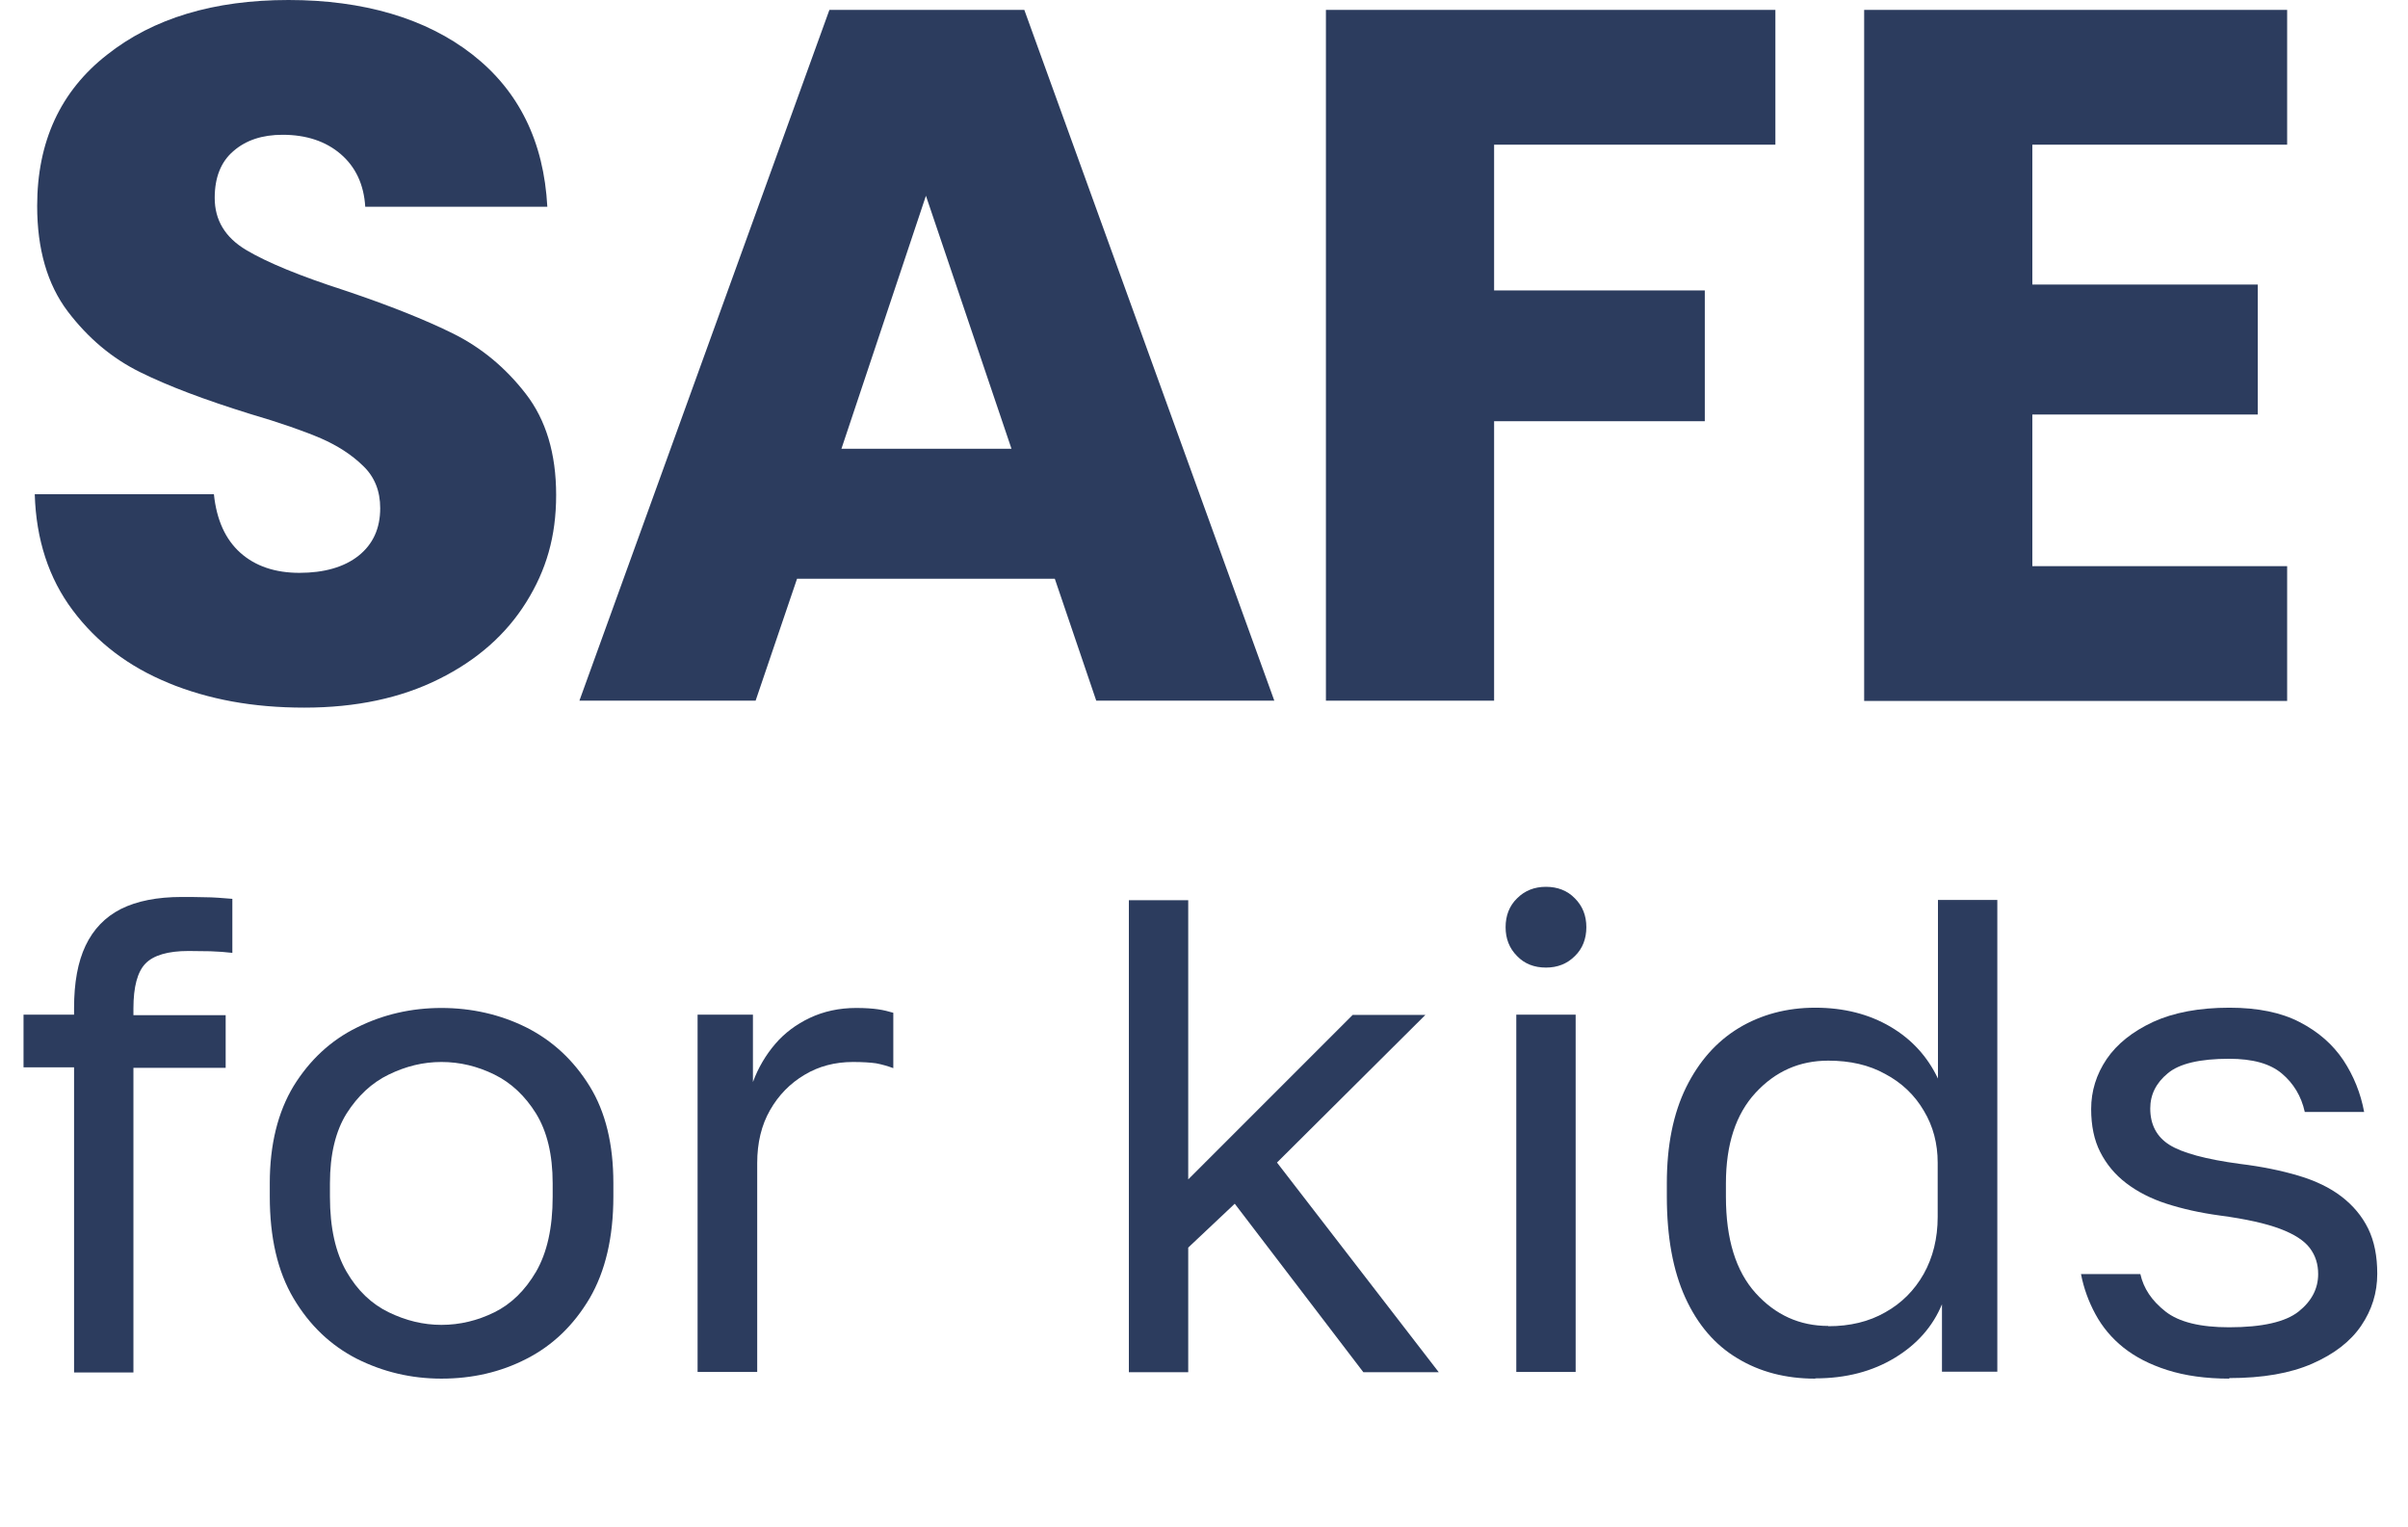
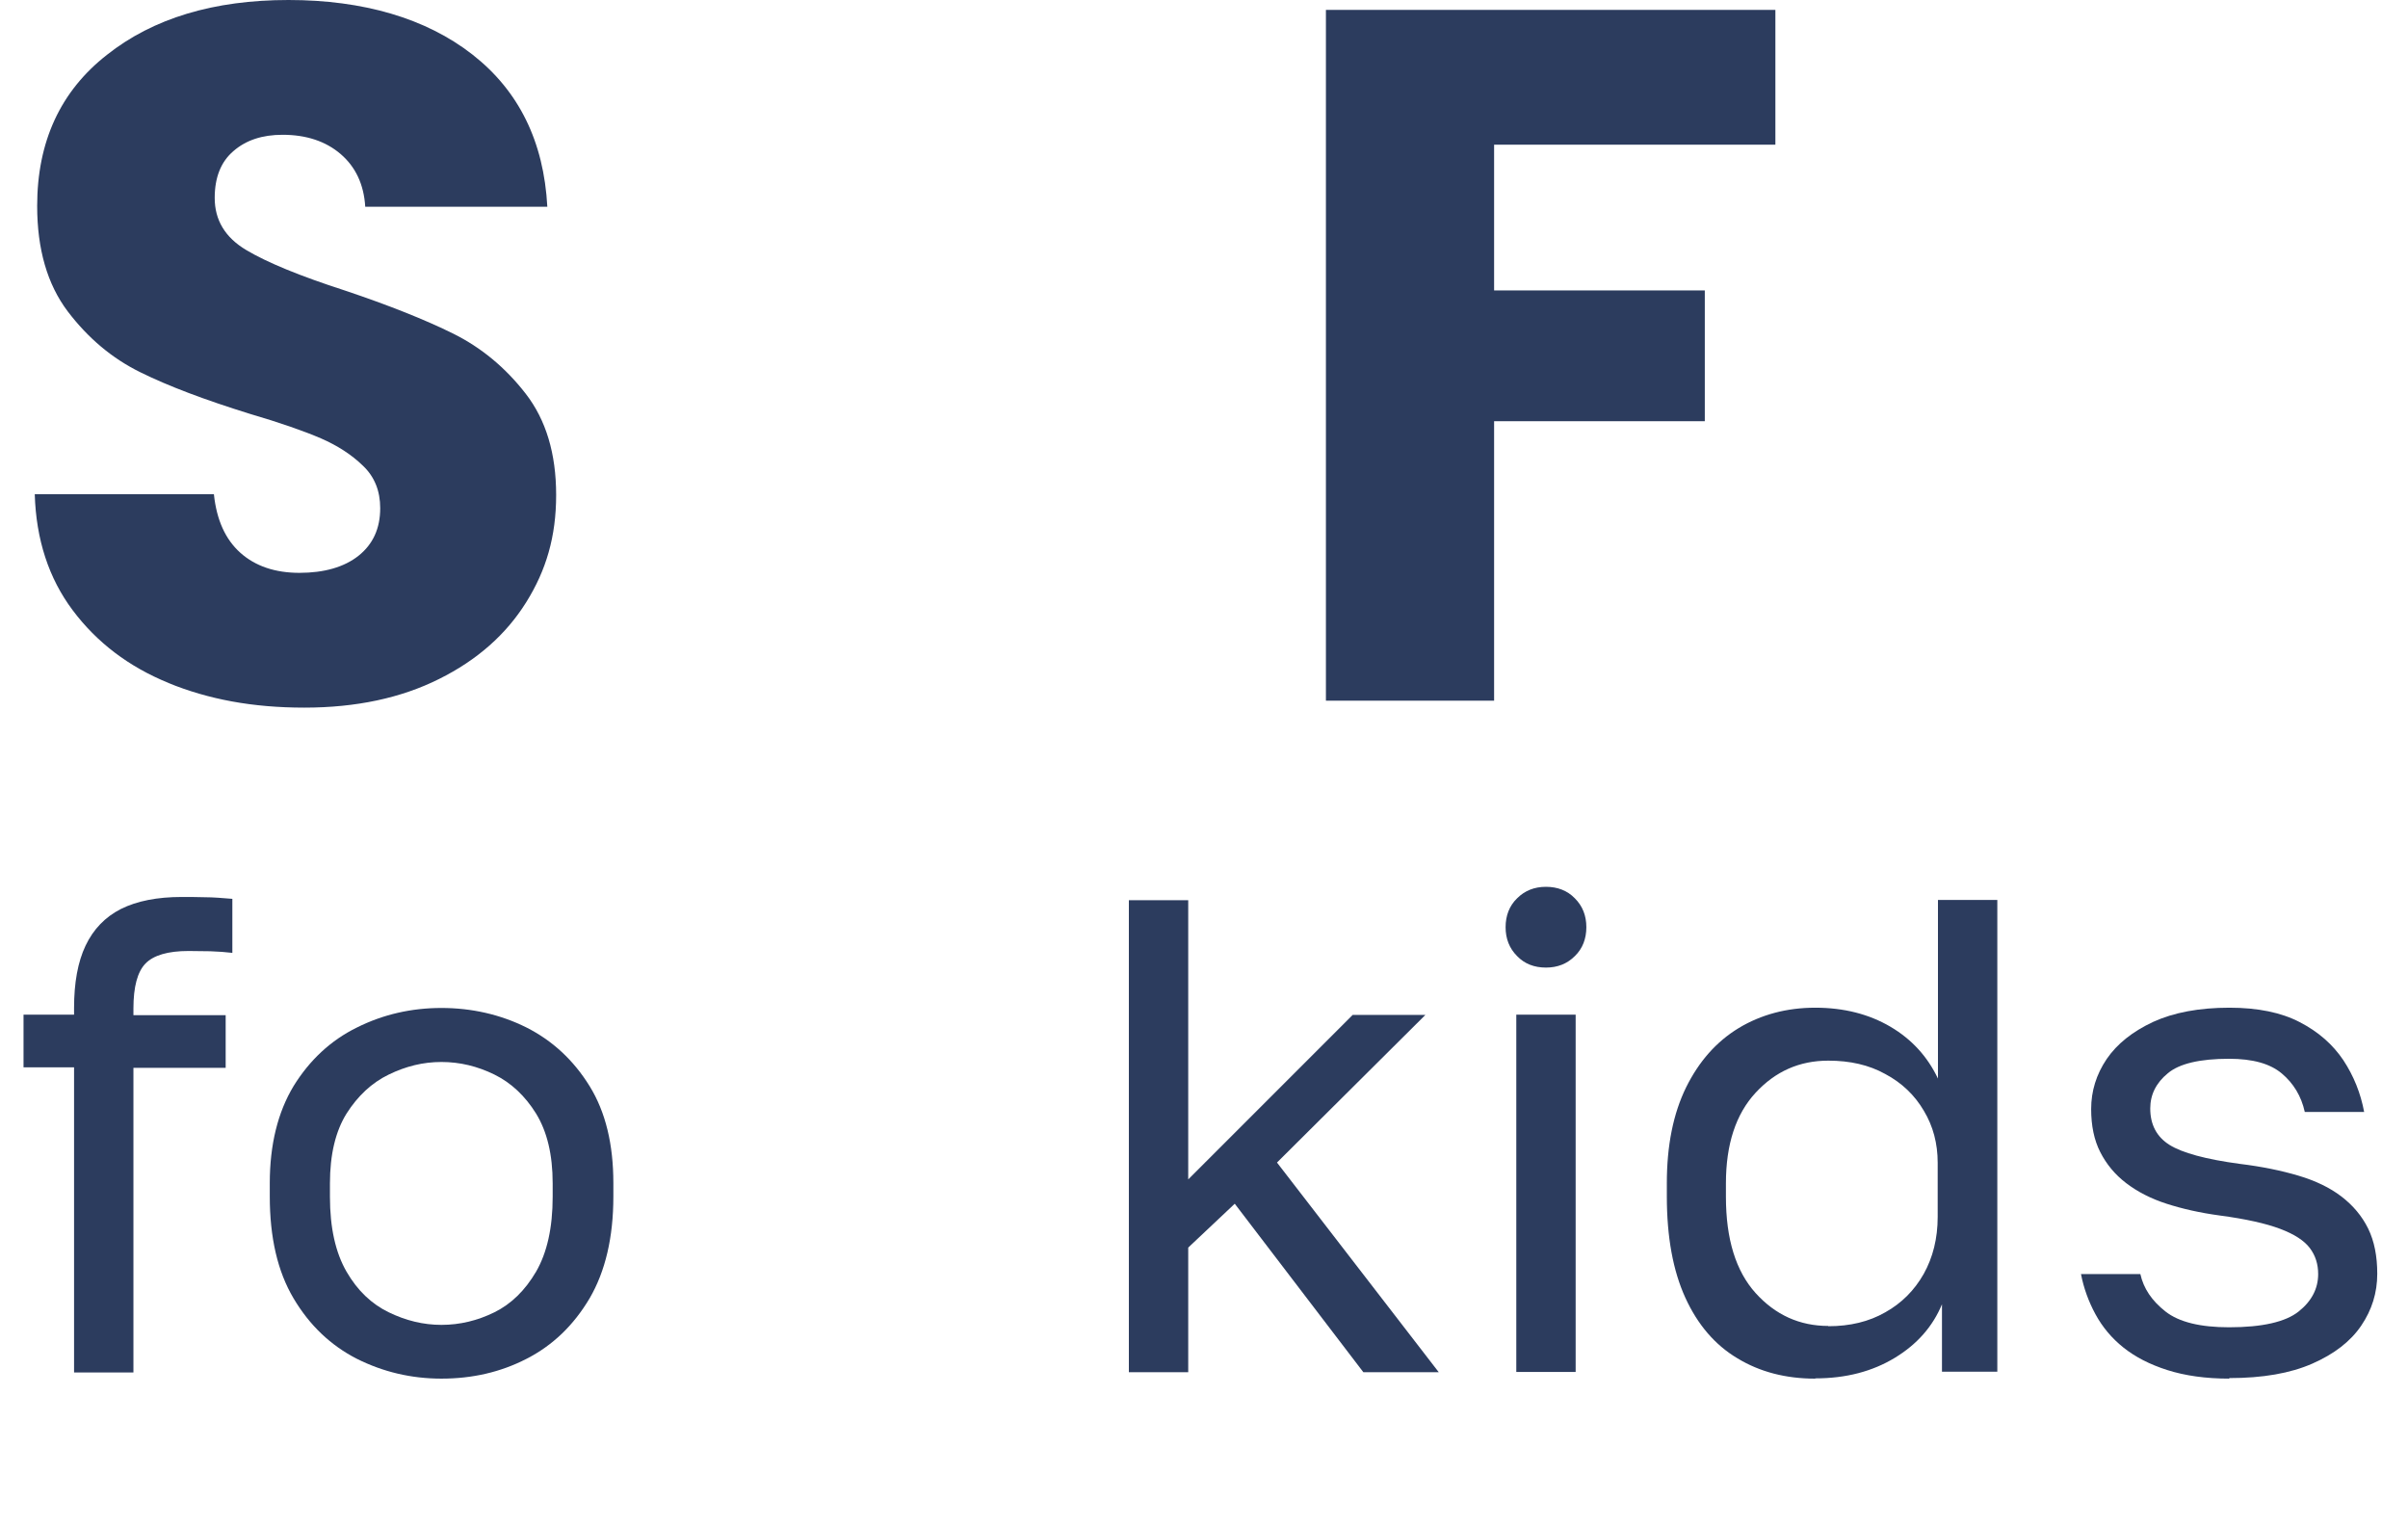
<svg xmlns="http://www.w3.org/2000/svg" id="_Слой_2" viewBox="0 0 90.06 57.1">
  <defs>
    <style>.cls-1{fill:#2c3c5e;stroke-width:0px;}</style>
  </defs>
  <g id="_Слой_1-2">
    <path class="cls-1" d="M6.31,25.54c-1.5-.61-2.69-1.52-3.59-2.72-.9-1.2-1.37-2.65-1.42-4.34h6.7c.1.96.43,1.69.99,2.19.56.5,1.3.75,2.21.75s1.67-.21,2.21-.64c.54-.43.81-1.02.81-1.78,0-.64-.21-1.17-.64-1.58-.43-.42-.96-.76-1.58-1.03-.63-.27-1.51-.58-2.67-.92-1.67-.52-3.03-1.03-4.08-1.55-1.06-.52-1.96-1.28-2.72-2.28-.76-1.01-1.14-2.32-1.14-3.94,0-2.4.87-4.29,2.61-5.65C5.73.68,8,0,10.79,0s5.14.68,6.88,2.04c1.74,1.36,2.67,3.26,2.8,5.69h-6.81c-.05-.83-.36-1.49-.92-1.97-.56-.48-1.29-.72-2.17-.72-.76,0-1.37.2-1.84.61-.47.4-.7.99-.7,1.75,0,.83.39,1.48,1.18,1.95.79.47,2.01.97,3.68,1.51,1.67.56,3.02,1.1,4.07,1.62,1.04.52,1.94,1.26,2.7,2.24.76.98,1.14,2.24,1.14,3.79s-.37,2.81-1.12,4.01c-.75,1.2-1.83,2.16-3.26,2.87-1.42.71-3.1,1.07-5.04,1.07s-3.58-.31-5.08-.92Z" />
-     <path class="cls-1" d="M39.45,21.64h-9.64l-1.55,4.56h-6.59L31.02.37h7.29l9.35,25.83h-6.66l-1.55-4.56ZM37.83,16.78l-3.2-9.46-3.16,9.46h6.37Z" />
    <path class="cls-1" d="M66.4.37v5.04h-10.52v5.45h7.88v4.89h-7.88v10.45h-6.29V.37h16.82Z" />
-     <path class="cls-1" d="M76.01,5.41v5.23h8.43v4.86h-8.43v5.67h9.53v5.04h-15.82V.37h15.82v5.04h-9.53Z" />
    <path class="cls-1" d="M2.77,51.3v-11.39H.88v-1.97h1.89v-.25c0-.94.14-1.72.43-2.33.29-.61.73-1.07,1.32-1.37.6-.3,1.36-.45,2.28-.45.25,0,.54,0,.86.01.32,0,.66.03,1.03.06v2.02c-.25-.03-.53-.05-.82-.06-.29,0-.57-.01-.82-.01-.77,0-1.31.16-1.61.47-.3.31-.45.87-.45,1.68v.25h3.45v1.97h-3.45v11.39h-2.22Z" />
    <path class="cls-1" d="M16.51,51.55c-1.13,0-2.18-.25-3.16-.74-.98-.5-1.77-1.25-2.37-2.26-.6-1.01-.89-2.28-.89-3.81v-.5c0-1.44.3-2.65.89-3.63.6-.97,1.39-1.71,2.37-2.19.98-.49,2.04-.73,3.16-.73s2.2.24,3.18.73c.97.49,1.76,1.22,2.36,2.19.6.97.89,2.18.89,3.63v.5c0,1.53-.3,2.8-.89,3.81-.6,1.01-1.38,1.76-2.36,2.26-.97.5-2.03.74-3.18.74ZM16.51,49.54c.69,0,1.35-.16,1.98-.47.63-.31,1.15-.82,1.56-1.52.41-.71.62-1.64.62-2.8v-.5c0-1.08-.21-1.94-.62-2.61-.41-.66-.93-1.15-1.56-1.46-.63-.31-1.29-.47-1.98-.47s-1.33.16-1.97.47c-.64.31-1.16.8-1.58,1.46-.41.66-.62,1.53-.62,2.61v.5c0,1.16.21,2.09.62,2.8.41.71.94,1.21,1.58,1.52.64.31,1.29.47,1.97.47Z" />
-     <path class="cls-1" d="M26.09,51.3v-13.36h2.07v2.52c.2-.54.48-1.01.83-1.42.35-.41.79-.74,1.3-.98.51-.24,1.09-.37,1.73-.37.34,0,.61.02.82.05.21.03.4.08.57.13v2.07c-.22-.08-.43-.14-.64-.18-.21-.03-.5-.05-.87-.05-.67,0-1.28.16-1.81.48-.54.32-.97.76-1.29,1.32-.32.56-.48,1.22-.48,1.98v7.81h-2.22Z" />
    <path class="cls-1" d="M42.22,51.3v-17.64h2.22v10.44l6.15-6.15h2.72l-5.55,5.52,6.05,7.84h-2.82l-4.81-6.3-1.74,1.64v4.66h-2.22Z" />
    <path class="cls-1" d="M57.82,36.18c-.44,0-.8-.14-1.08-.43-.29-.29-.43-.65-.43-1.08s.14-.8.43-1.08c.29-.29.65-.43,1.08-.43s.8.14,1.08.43c.29.29.43.65.43,1.08s-.14.8-.43,1.08c-.29.29-.65.43-1.08.43ZM56.71,51.3v-13.36h2.22v13.36h-2.22Z" />
    <path class="cls-1" d="M67.88,51.55c-1.09,0-2.06-.25-2.9-.76-.84-.5-1.49-1.26-1.95-2.27-.46-1.01-.69-2.27-.69-3.78v-.5c0-1.41.24-2.6.72-3.58.48-.97,1.13-1.71,1.97-2.22.83-.5,1.79-.76,2.86-.76s2.01.24,2.81.71c.8.47,1.39,1.12,1.78,1.94v-6.68h2.22v17.64h-2.07v-2.52c-.34.82-.92,1.49-1.76,2-.84.51-1.83.77-2.97.77ZM68.38,49.59c.81,0,1.52-.17,2.13-.52.61-.34,1.09-.82,1.44-1.44.34-.61.52-1.32.52-2.13v-2.02c0-.72-.17-1.37-.52-1.95-.34-.58-.82-1.04-1.44-1.37-.61-.34-1.32-.5-2.13-.5-1.08,0-1.98.4-2.72,1.2-.74.8-1.11,1.93-1.11,3.39v.5c0,1.58.37,2.78,1.11,3.6.74.82,1.65,1.23,2.72,1.23Z" />
    <path class="cls-1" d="M83.38,51.55c-.89,0-1.66-.11-2.32-.32-.66-.21-1.2-.49-1.64-.84-.44-.35-.79-.77-1.05-1.25-.26-.48-.44-.98-.54-1.5h2.22c.12.54.43,1,.94,1.4.51.4,1.31.59,2.38.59,1.24,0,2.11-.2,2.6-.59.49-.39.73-.86.73-1.4,0-.37-.1-.69-.31-.97-.21-.28-.58-.52-1.11-.72s-1.28-.37-2.26-.5c-.74-.1-1.4-.25-1.99-.44-.59-.19-1.09-.45-1.51-.77-.42-.32-.74-.71-.97-1.16-.23-.45-.34-.99-.34-1.61,0-.67.19-1.29.58-1.87.39-.57.97-1.03,1.74-1.39.77-.35,1.72-.53,2.85-.53,1.06,0,1.94.18,2.63.54.7.36,1.24.84,1.63,1.42.39.59.65,1.24.78,1.94h-2.22c-.13-.59-.42-1.07-.86-1.44-.44-.37-1.09-.55-1.97-.55-1.09,0-1.86.18-2.29.54-.44.36-.66.8-.66,1.32,0,.6.24,1.06.72,1.36s1.36.54,2.63.71c.82.1,1.55.25,2.19.44.64.19,1.18.45,1.61.78s.77.73,1,1.2c.23.47.34,1.03.34,1.69,0,.71-.2,1.35-.6,1.94-.4.59-1.01,1.06-1.83,1.42-.82.36-1.85.54-3.11.54Z" />
  </g>
</svg>